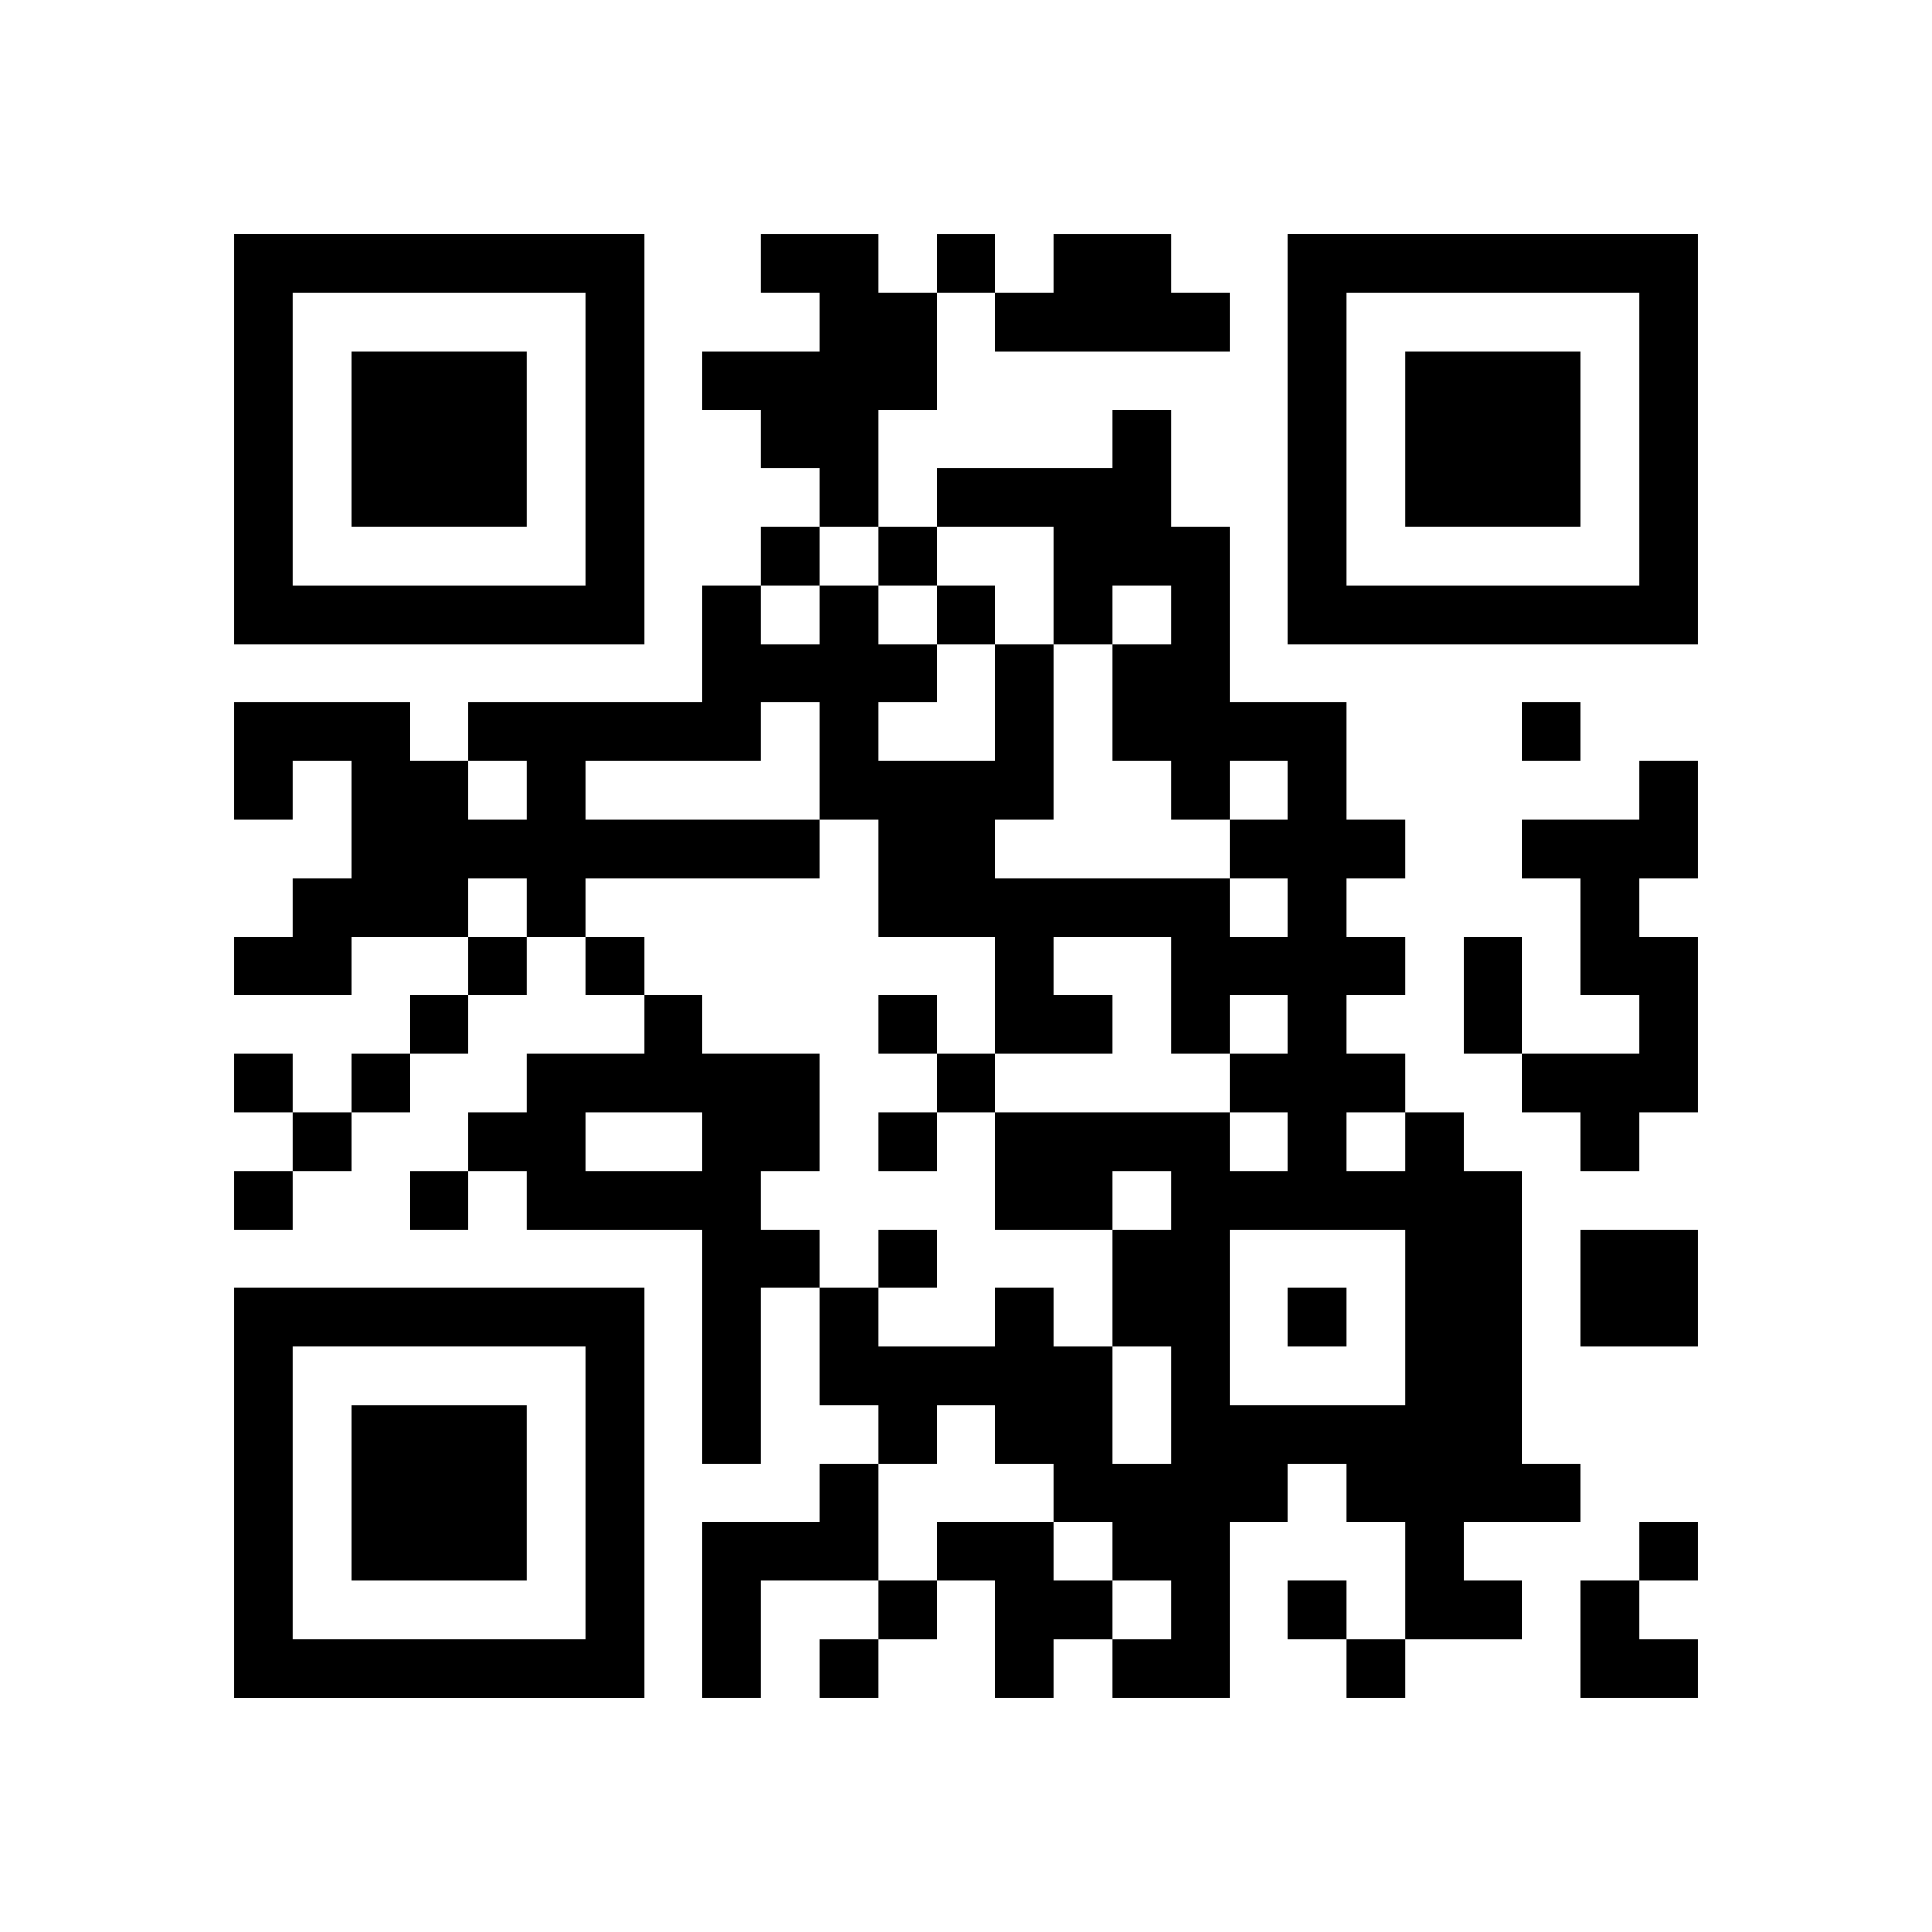
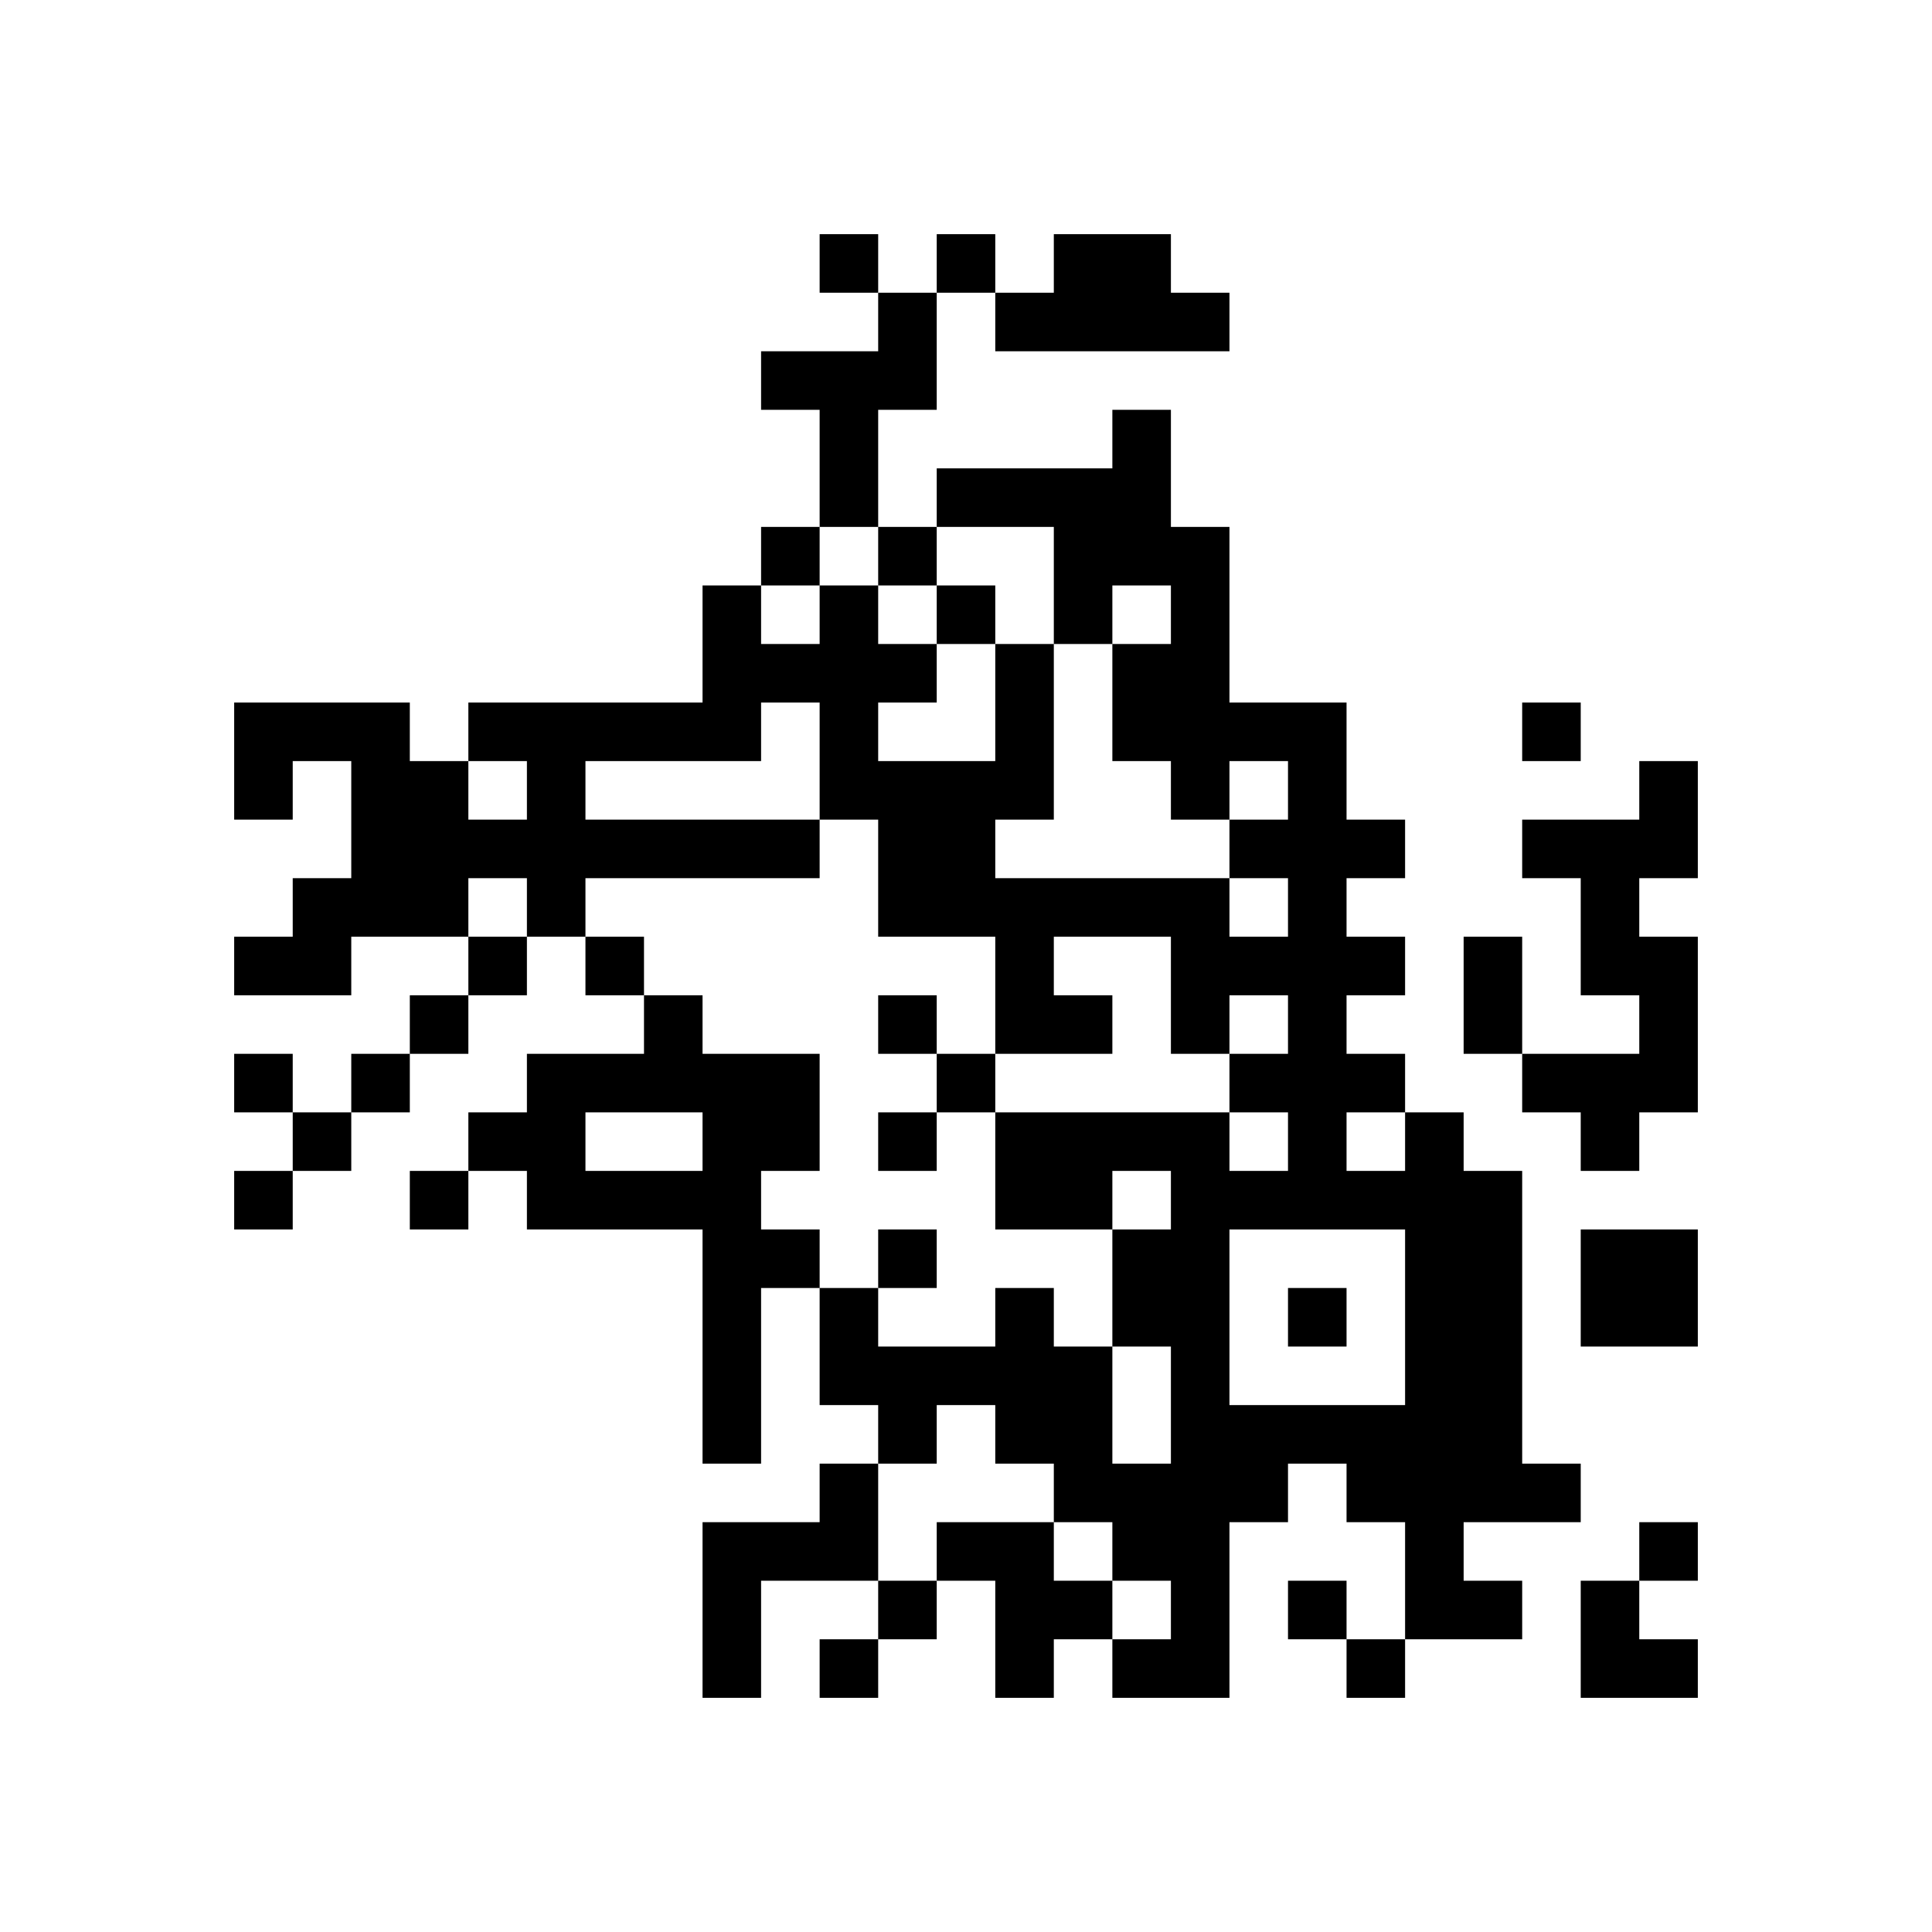
<svg xmlns="http://www.w3.org/2000/svg" xmlns:xlink="http://www.w3.org/1999/xlink" version="1.1" id="Layer_1" x="0px" y="0px" viewBox="-4 -4 33 33" width="132" height="132" style="enable-background:new 0 0 550 550;" xml:space="preserve">
  <symbol id="tracker">
-     <path d="m 0 7 0 7 7 0 0 -7 -7 0 z m 1 1 5 0 0 5 -5 0 0 -5 z m 1 1 0 3 3 0 0 -3 -3 0 z" style="fill:#000000;stroke:none" />
-   </symbol>
+     </symbol>
  <use x="0" y="-7" xlink:href="#tracker" />
  <use x="0" y="11" xlink:href="#tracker" />
  <use x="18" y="-7" xlink:href="#tracker" />
-   <path d="M9,0 h2v1h1v2h-1v2h-1v-1h-1v-1h-1v-1h2v-1h-1v-1 M14,0 h2v1h1v1h-4v-1h1v-1 M24,9 h1v2h-1v1h1v3h-1v1h-1v-1h-1v-1h2v-1h-1v-2h-1v-1h2v-1 M7,13 h1v1h2v2h-1v1h1v1h-1v3h-1v-4h-3v-1h-1v-1h1v-1h2v-1 M6,15 v1h2v-1h-2 M20,15 h1v1h1v5h1v1h-2v1h1v1h-2v-2h-1v-1h-1v1h-1v3h-2v-1h1v-1h-1v-1h-1v-1h-1v-1h-1v1h-1v-1h-1v-2h1v1h2v-1h1v1h1v2h1v-2h-1v-2h1v-1h-1v1h-2v-2h4v1h1v-1h-1v-1h1v-1h-1v1h-1v-2h-2v1h1v1h-2v-2h-2v-2h-1v1h-4v1h-1v-1h-1v1h-2v1h-2v-1h1v-1h1v-2h-1v1h-1v-2h3v1h1v1h1v-1h-1v-1h4v-2h1v1h1v-1h1v1h1v1h-1v1h2v-2h1v3h-1v1h4v1h1v-1h-1v-1h1v-1h-1v1h-1v-1h-1v-2h1v-1h-1v1h-1v-2h-2v-1h3v-1h1v2h1v3h2v2h1v1h-1v1h1v1h-1v1h1v1 M9,8 v1h-3v1h4v-2h-1 M19,15 v1h1v-1h-1 M17,17 v3h3v-3h-3 M23,17 h2v2h-2v-2 M10,21 h1v2h-2v2h-1v-3h2v-1 M12,22 h2v1h1v1h-1v1h-1v-2h-1v-1 M12,0 v1h1v-1h-1 M9,5 v1h1v-1h-1 M11,5 v1h1v-1h-1 M12,6 v1h1v-1h-1 M22,8 v1h1v-1h-1 M4,12 v1h1v-1h-1 M6,12 v1h1v-1h-1 M3,13 v1h1v-1h-1 M11,13 v1h1v-1h-1 M0,14 v1h1v-1h-1 M2,14 v1h1v-1h-1 M12,14 v1h1v-1h-1 M1,15 v1h1v-1h-1 M11,15 v1h1v-1h-1 M0,16 v1h1v-1h-1 M3,16 v1h1v-1h-1 M11,17 v1h1v-1h-1 M18,18 v1h1v-1h-1 M24,22 v1h1v-1h-1 M11,23 v1h1v-1h-1 M18,23 v1h1v-1h-1 M10,24 v1h1v-1h-1 M19,24 v1h1v-1h-1 M21,12 h1v2h-1v-2 M23,23 h1v1h1v1h-2z" style="fill:#000000;stroke:none" />
+   <path d="M9,0 h2v1h1v2h-1v2h-1v-1v-1h-1v-1h2v-1h-1v-1 M14,0 h2v1h1v1h-4v-1h1v-1 M24,9 h1v2h-1v1h1v3h-1v1h-1v-1h-1v-1h2v-1h-1v-2h-1v-1h2v-1 M7,13 h1v1h2v2h-1v1h1v1h-1v3h-1v-4h-3v-1h-1v-1h1v-1h2v-1 M6,15 v1h2v-1h-2 M20,15 h1v1h1v5h1v1h-2v1h1v1h-2v-2h-1v-1h-1v1h-1v3h-2v-1h1v-1h-1v-1h-1v-1h-1v-1h-1v1h-1v-1h-1v-2h1v1h2v-1h1v1h1v2h1v-2h-1v-2h1v-1h-1v1h-2v-2h4v1h1v-1h-1v-1h1v-1h-1v1h-1v-2h-2v1h1v1h-2v-2h-2v-2h-1v1h-4v1h-1v-1h-1v1h-2v1h-2v-1h1v-1h1v-2h-1v1h-1v-2h3v1h1v1h1v-1h-1v-1h4v-2h1v1h1v-1h1v1h1v1h-1v1h2v-2h1v3h-1v1h4v1h1v-1h-1v-1h1v-1h-1v1h-1v-1h-1v-2h1v-1h-1v1h-1v-2h-2v-1h3v-1h1v2h1v3h2v2h1v1h-1v1h1v1h-1v1h1v1 M9,8 v1h-3v1h4v-2h-1 M19,15 v1h1v-1h-1 M17,17 v3h3v-3h-3 M23,17 h2v2h-2v-2 M10,21 h1v2h-2v2h-1v-3h2v-1 M12,22 h2v1h1v1h-1v1h-1v-2h-1v-1 M12,0 v1h1v-1h-1 M9,5 v1h1v-1h-1 M11,5 v1h1v-1h-1 M12,6 v1h1v-1h-1 M22,8 v1h1v-1h-1 M4,12 v1h1v-1h-1 M6,12 v1h1v-1h-1 M3,13 v1h1v-1h-1 M11,13 v1h1v-1h-1 M0,14 v1h1v-1h-1 M2,14 v1h1v-1h-1 M12,14 v1h1v-1h-1 M1,15 v1h1v-1h-1 M11,15 v1h1v-1h-1 M0,16 v1h1v-1h-1 M3,16 v1h1v-1h-1 M11,17 v1h1v-1h-1 M18,18 v1h1v-1h-1 M24,22 v1h1v-1h-1 M11,23 v1h1v-1h-1 M18,23 v1h1v-1h-1 M10,24 v1h1v-1h-1 M19,24 v1h1v-1h-1 M21,12 h1v2h-1v-2 M23,23 h1v1h1v1h-2z" style="fill:#000000;stroke:none" />
</svg>